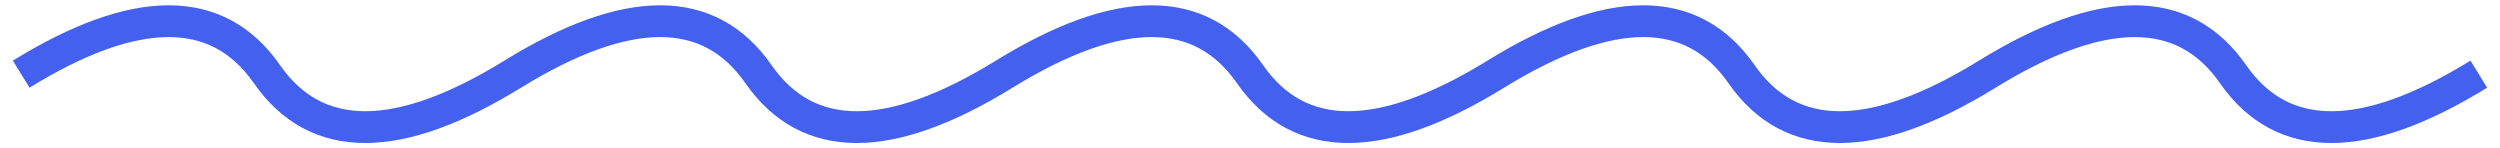
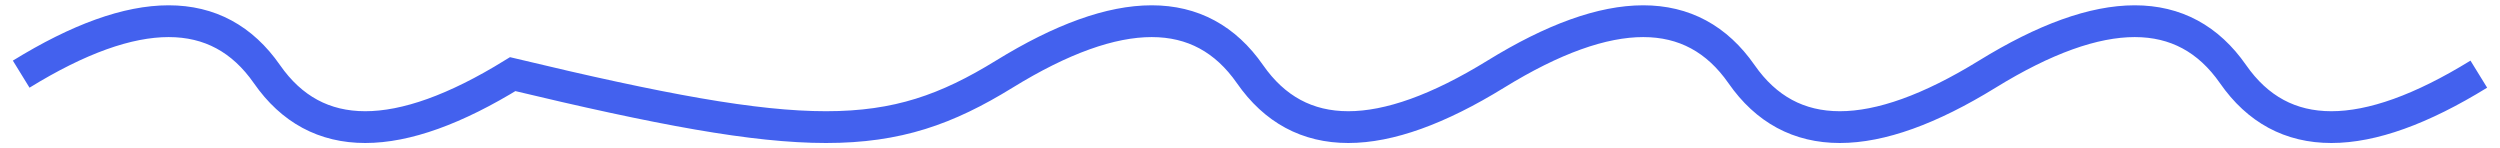
<svg xmlns="http://www.w3.org/2000/svg" width="118" height="7" viewBox="0 0 118 7" fill="none">
-   <path d="M1 3.5C6.413 0.167 10.28 0.167 12.6 3.5C14.92 6.833 18.787 6.833 24.2 3.5C29.613 0.167 33.48 0.167 35.8 3.5C38.12 6.833 41.987 6.833 47.4 3.5C52.813 0.167 56.68 0.167 59 3.5C61.32 6.833 65.187 6.833 70.6 3.5C76.013 0.167 79.88 0.167 82.2 3.5C84.52 6.833 88.387 6.833 93.8 3.5C99.213 0.167 103.08 0.167 105.4 3.5C107.72 6.833 111.587 6.833 117 3.5" stroke="#4361EE" stroke-width="1.5" />
+   <path d="M1 3.5C6.413 0.167 10.28 0.167 12.6 3.5C14.92 6.833 18.787 6.833 24.2 3.5C38.12 6.833 41.987 6.833 47.4 3.5C52.813 0.167 56.68 0.167 59 3.5C61.32 6.833 65.187 6.833 70.6 3.5C76.013 0.167 79.88 0.167 82.2 3.5C84.52 6.833 88.387 6.833 93.8 3.5C99.213 0.167 103.08 0.167 105.4 3.5C107.72 6.833 111.587 6.833 117 3.5" stroke="#4361EE" stroke-width="1.5" />
</svg>